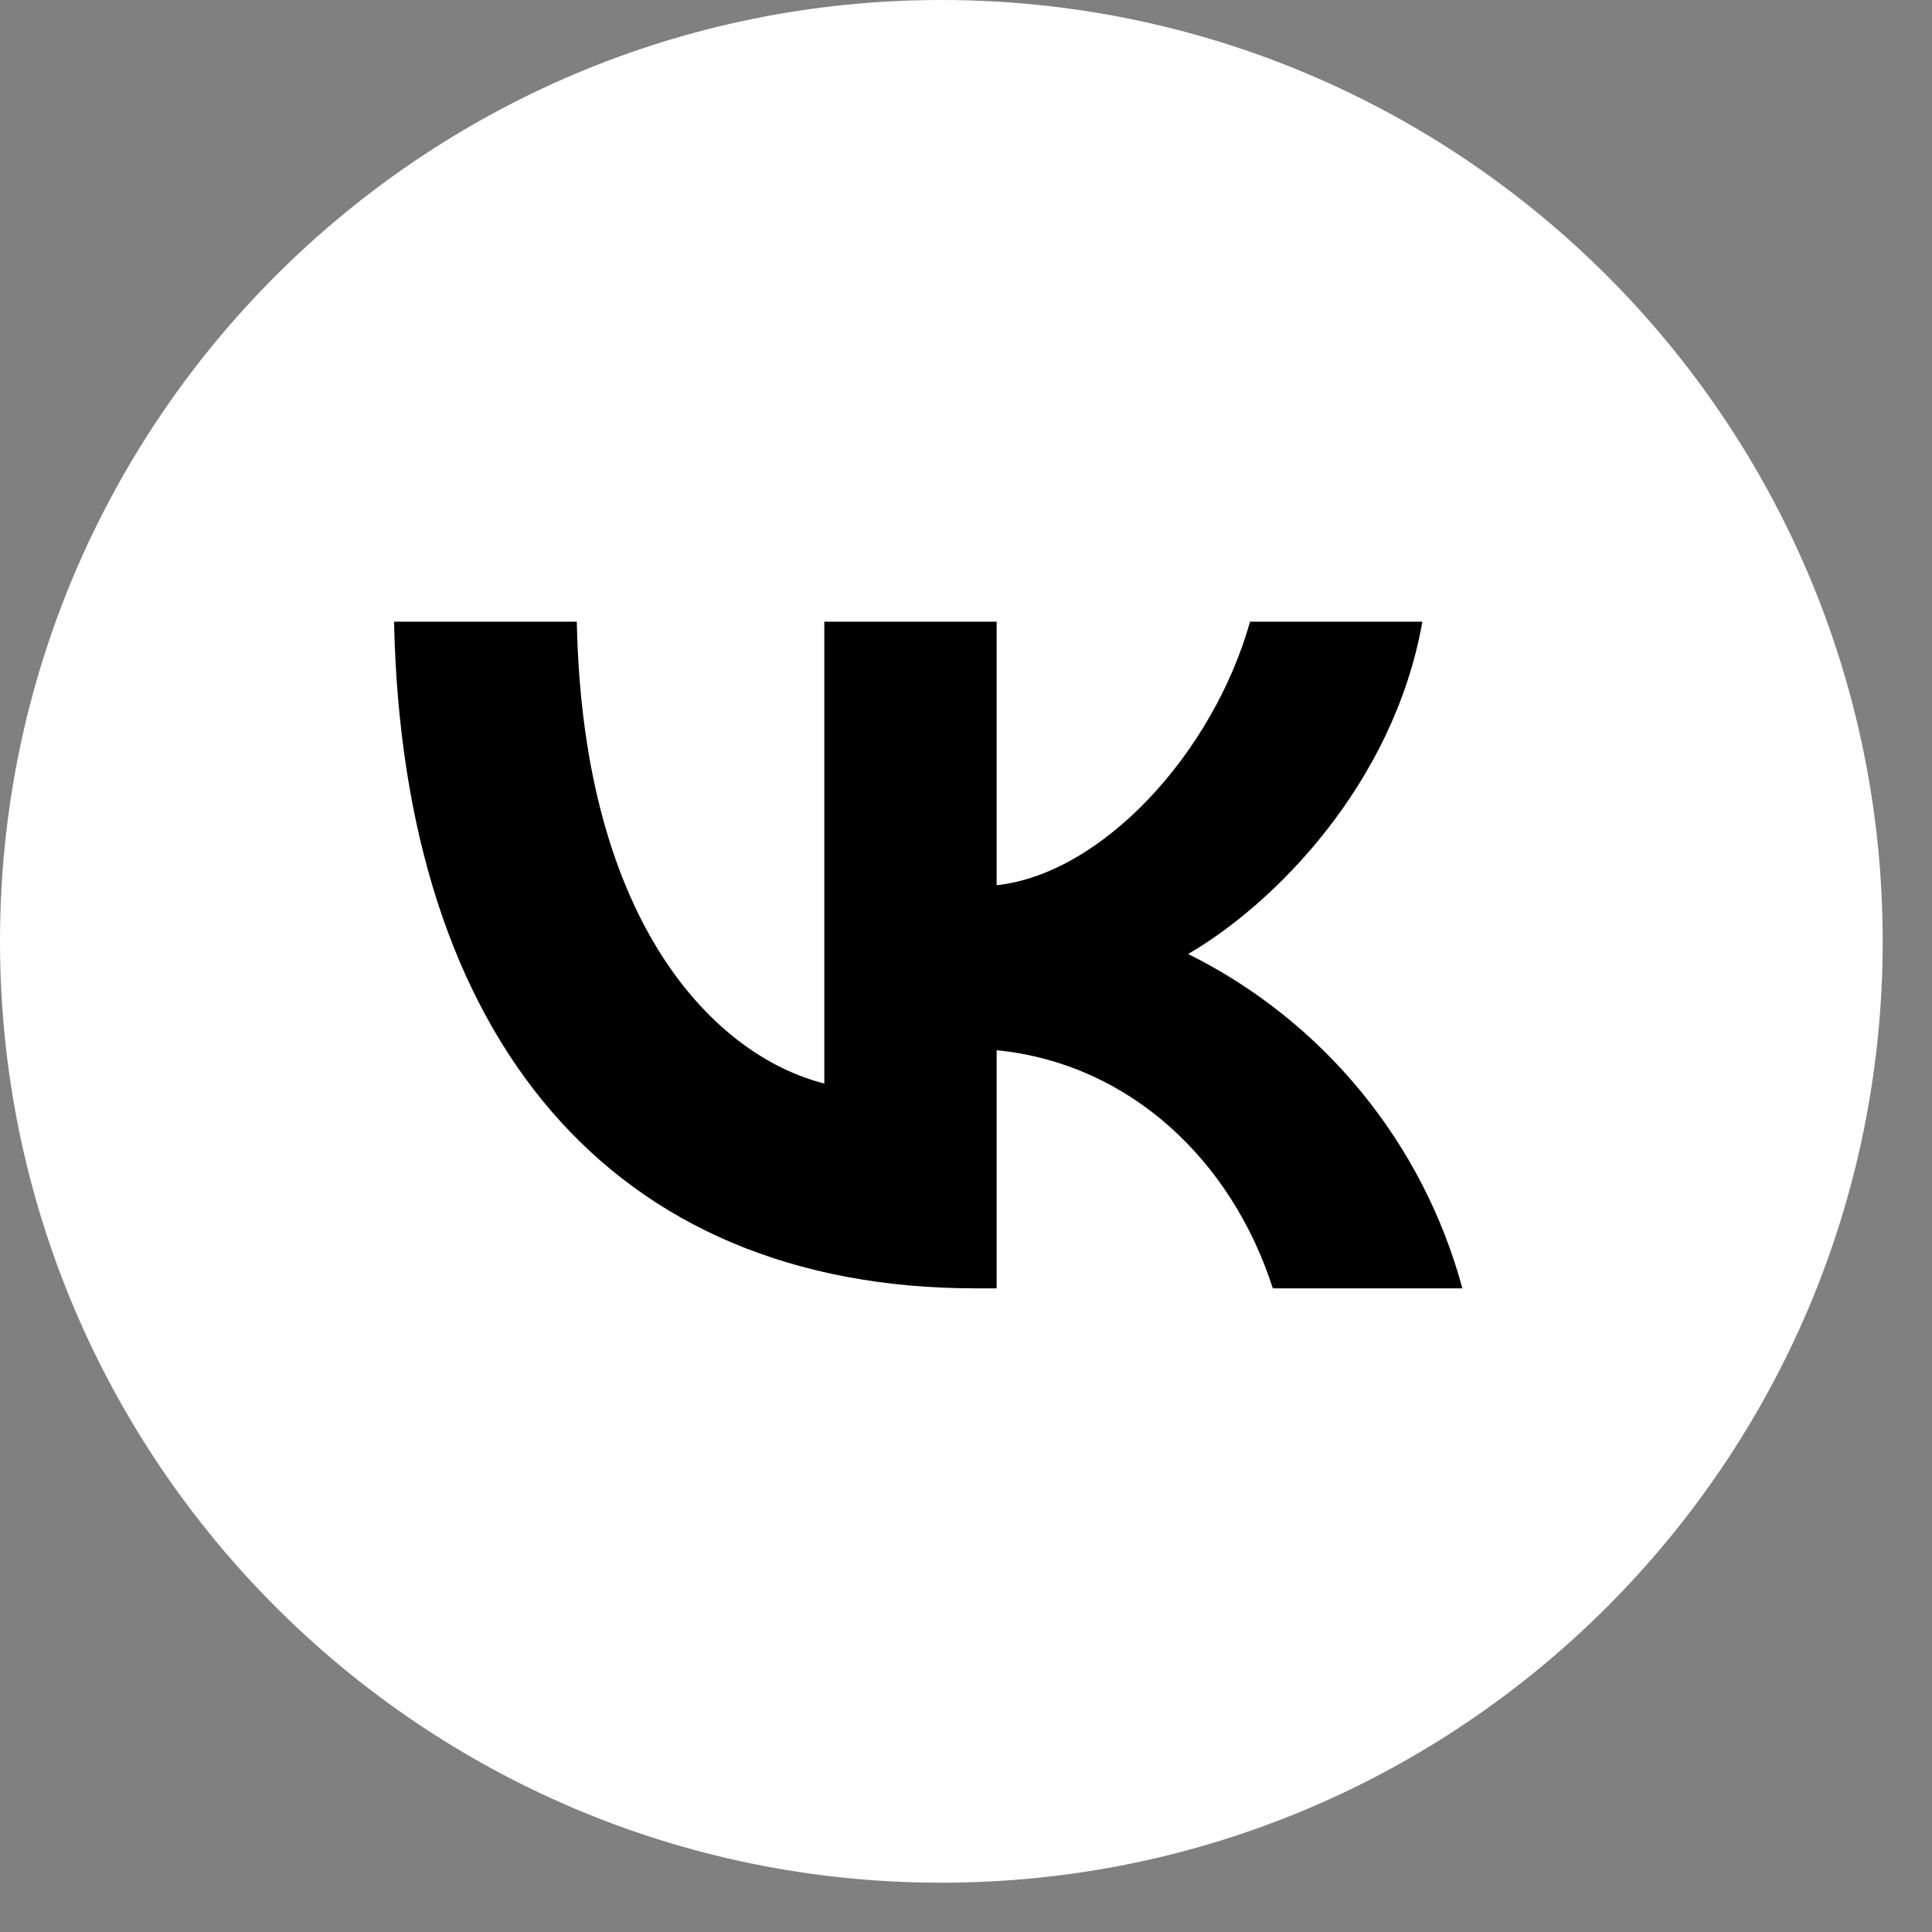
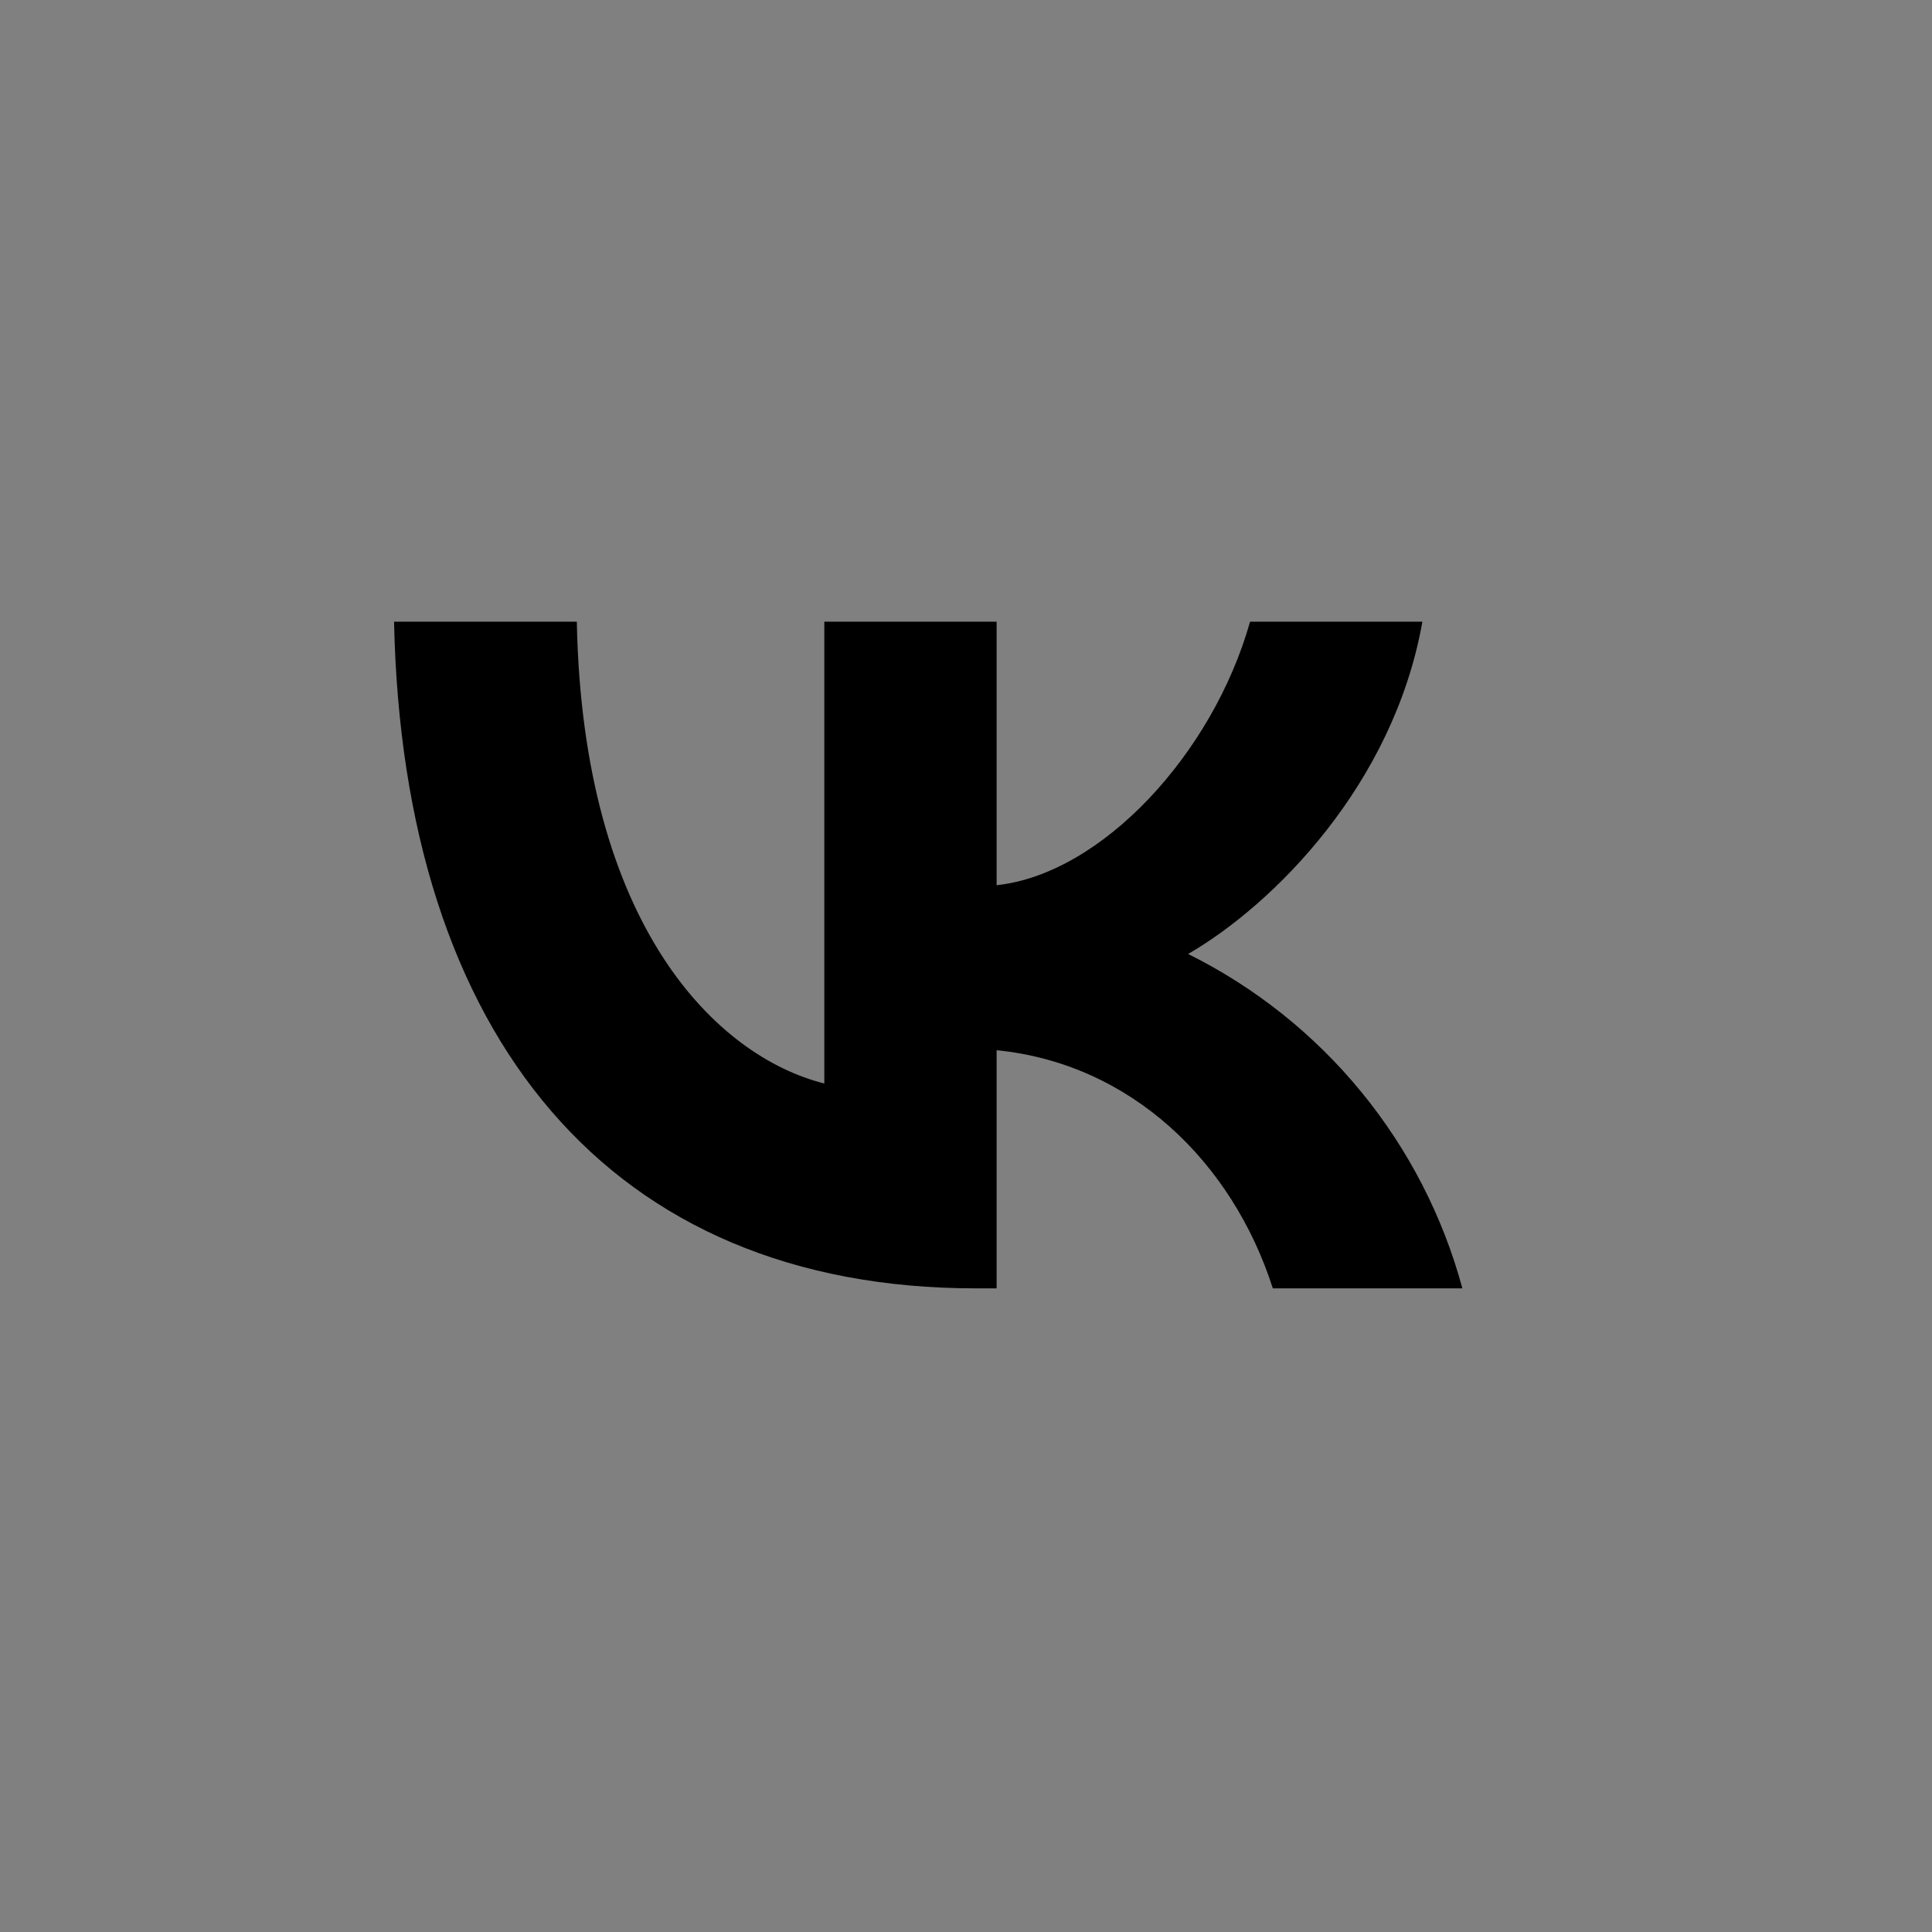
<svg xmlns="http://www.w3.org/2000/svg" width="27" height="27" viewBox="0 0 27 27" fill="none">
  <rect x="0" y="0" width="27" height="27" fill="#808080" stroke="none" />
-   <path d="M13.155 26.311C20.421 26.311 26.311 20.421 26.311 13.155C26.311 5.89 20.421 0 13.155 0C5.89 0 0 5.89 0 13.155C0 20.421 5.89 26.311 13.155 26.311Z" fill="white" />
  <path d="M13.637 18.005C8.537 18.005 5.629 14.508 5.507 8.688H8.061C8.145 12.958 10.029 14.768 11.52 15.142V8.688H13.928V12.371C15.396 12.213 16.949 10.535 17.47 8.688H19.878C19.476 10.963 17.797 12.642 16.604 13.332C17.537 13.795 18.361 14.451 19.022 15.257C19.683 16.063 20.165 16.999 20.437 18.005H17.788C17.22 16.233 15.801 14.863 13.928 14.677V18.005H13.637Z" fill="black" />
</svg>